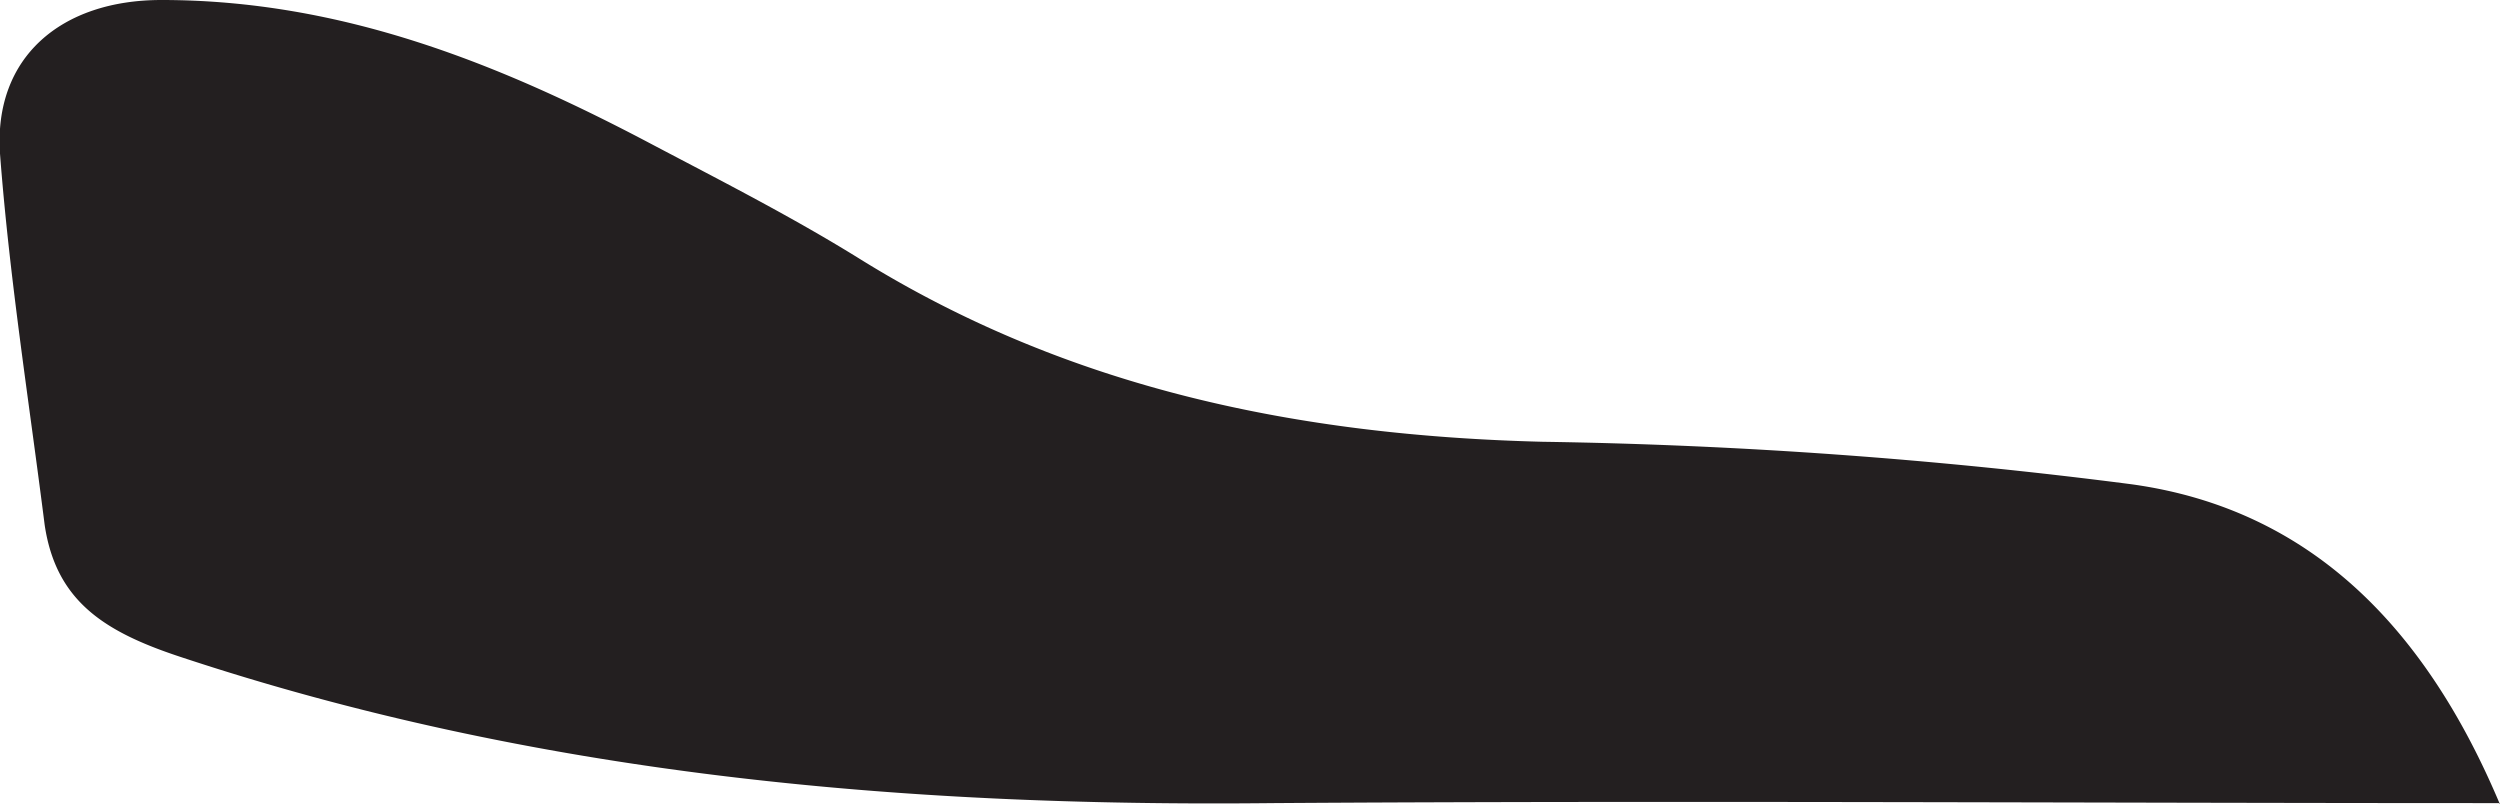
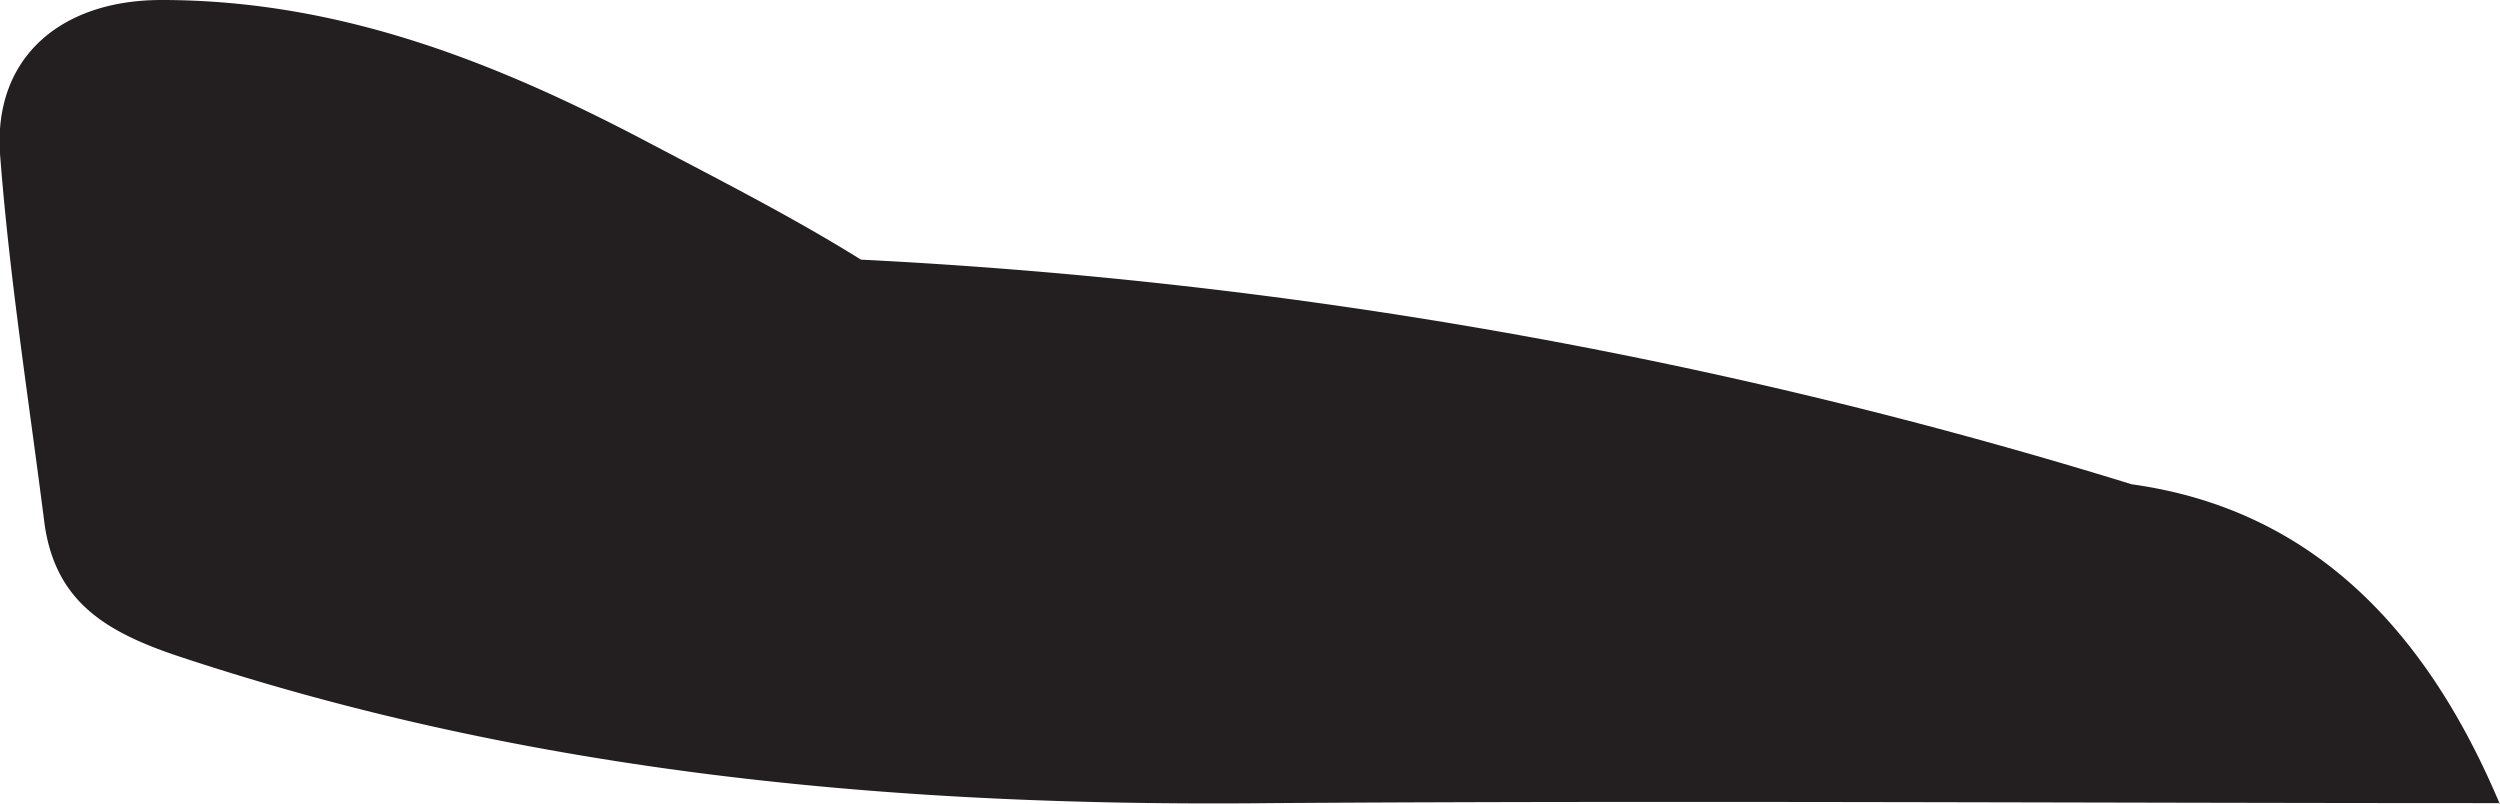
<svg xmlns="http://www.w3.org/2000/svg" viewBox="0 0 92.92 29.89">
-   <path d="M92.92,29.85c-15.53,0-30.57-.1-45.61,0C33.47,30,19.88,28.79,6.66,24.4c-2.8-.93-4.58-2.07-5-4.89C1.08,14.92.35,10.33,0,5.71-.24,2.12,2.28,0,6,0,12.7,0,18.58,2.37,24.28,5.39,26.88,6.76,29.51,8.1,32,9.65c7.75,4.8,16.26,6.54,25.34,6.77A192.71,192.71,0,0,1,79.23,18c6.78.94,11,5.5,13.69,11.9" style="fill:#231f20" />
+   <path d="M92.92,29.85c-15.53,0-30.57-.1-45.61,0C33.47,30,19.88,28.79,6.66,24.4c-2.8-.93-4.58-2.07-5-4.89C1.08,14.92.35,10.33,0,5.71-.24,2.12,2.28,0,6,0,12.7,0,18.58,2.37,24.28,5.39,26.88,6.76,29.51,8.1,32,9.65A192.71,192.71,0,0,1,79.23,18c6.78.94,11,5.5,13.69,11.9" style="fill:#231f20" />
</svg>